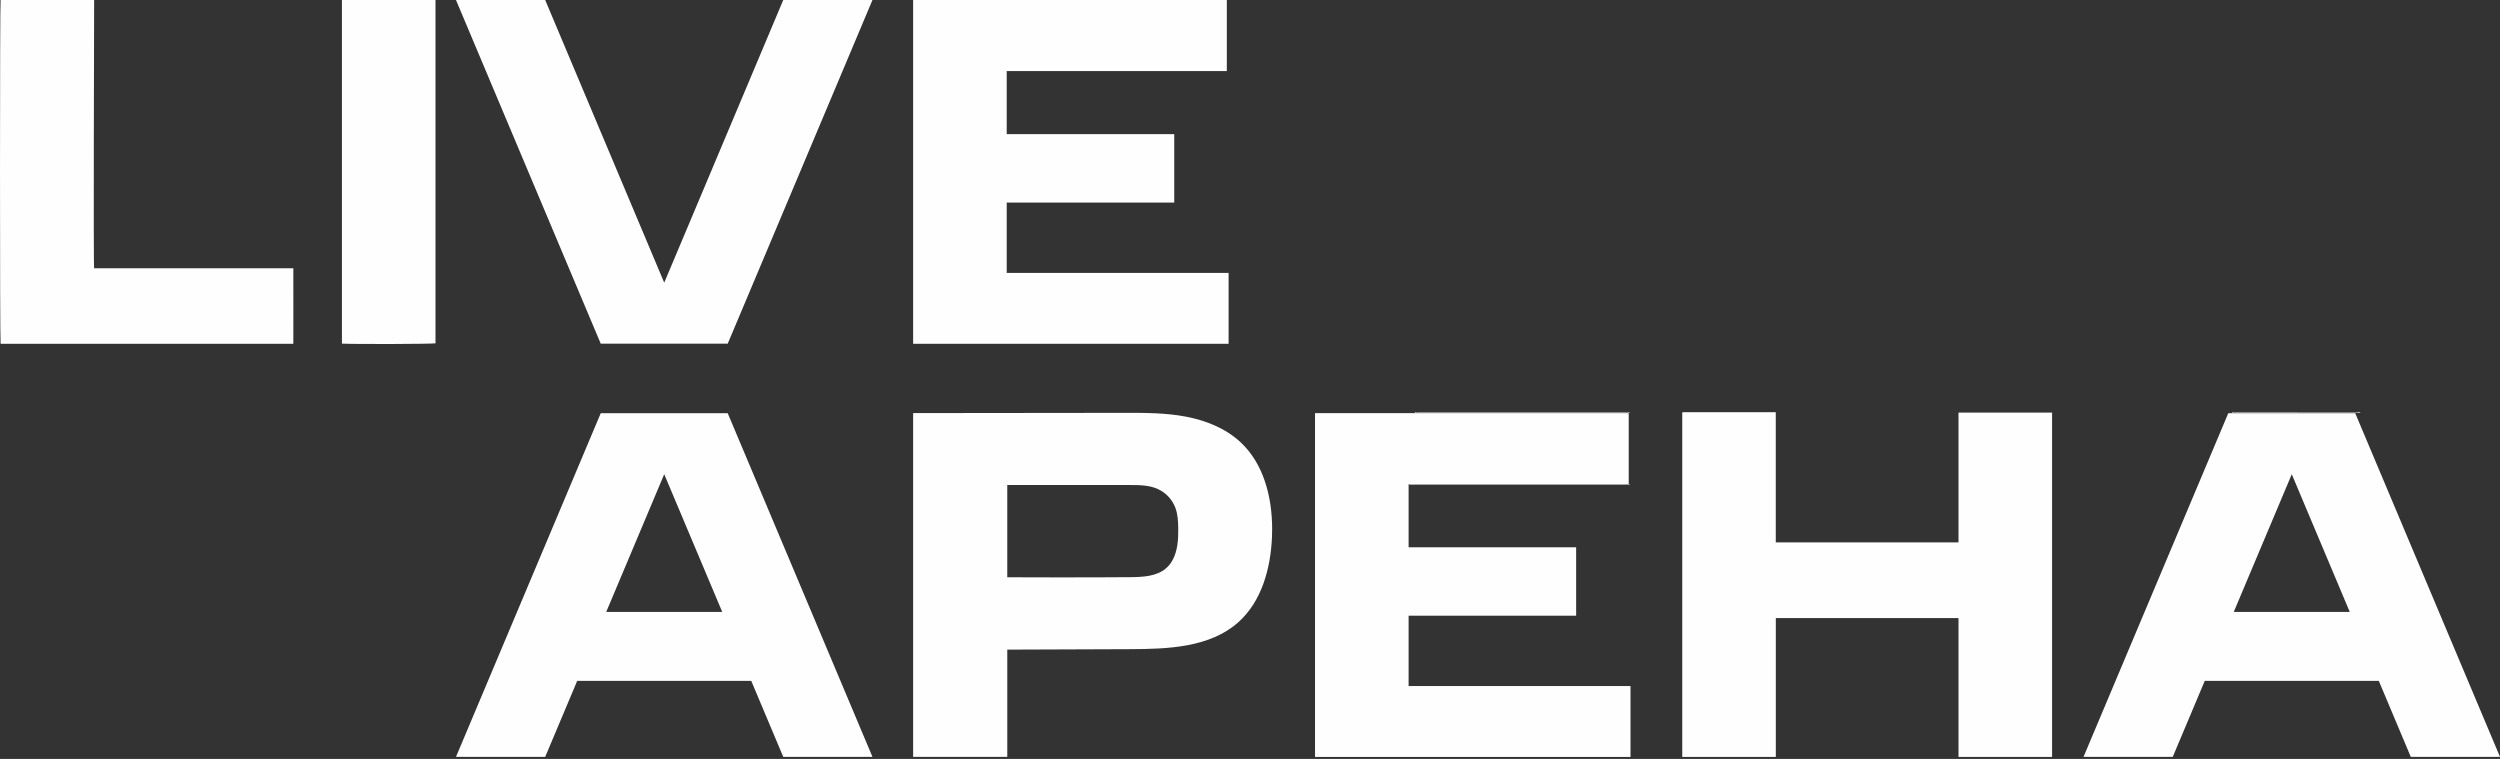
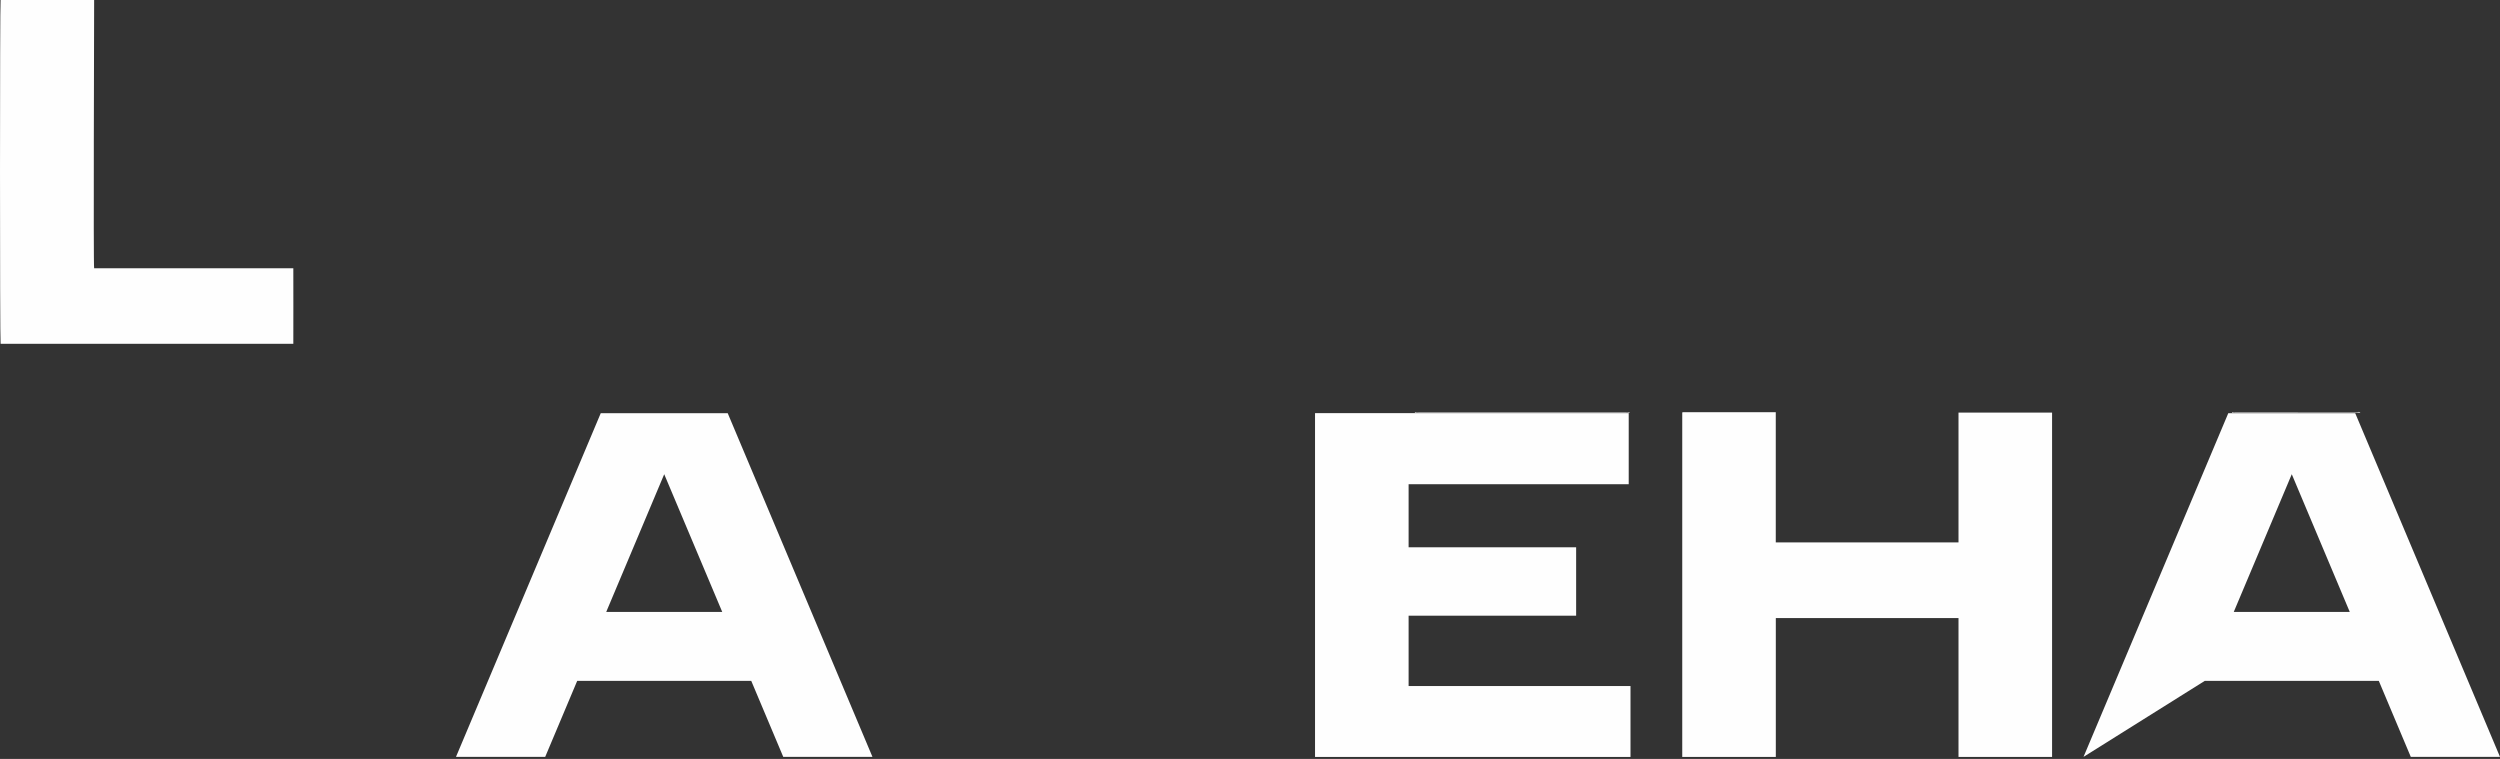
<svg xmlns="http://www.w3.org/2000/svg" width="224" height="68" viewBox="0 0 224 68" fill="none">
  <rect x="0" y="0" width="224" height="68" fill="#333333" stroke="none" />
  <path d="M175.482 48.598H159.109V36.933H151.028C150.947 36.933 150.868 36.933 150.788 36.933C150.776 36.933 150.763 36.936 150.753 36.943C150.742 36.95 150.734 36.959 150.729 36.971V67.822H159.113V55.38H175.482V67.822H183.866V36.972H175.482V48.598ZM150.914 36.972H150.856C150.876 36.971 150.895 36.971 150.914 36.972Z" fill="#FEFEFE" />
  <path d="M8.435 24.039C8.359 23.888 8.435 1.698 8.435 0H0.055C-0.018 0.138 -0.018 30.666 0.055 30.804H26.282C26.291 30.804 26.282 24.039 26.282 24.039H8.435Z" fill="#FEFEFE" />
-   <path d="M30.637 30.789C31.94 30.848 38.684 30.825 39.021 30.762V0H30.637V30.789Z" fill="#FEFEFE" />
-   <path d="M145.543 43.417C139.256 43.417 132.968 43.417 126.681 43.417C126.525 43.417 126.362 43.377 126.212 43.457H145.592C145.711 43.457 145.831 43.457 145.95 43.457C145.96 43.458 145.97 43.456 145.979 43.452C145.988 43.448 145.996 43.442 146.003 43.434C146.009 43.426 146.013 43.417 146.015 43.408C146.017 43.398 146.016 43.388 146.013 43.379C145.862 43.456 145.7 43.417 145.543 43.417Z" fill="#FEFEFE" />
  <path d="M127.162 36.975H145.621C145.752 36.975 145.887 36.943 146.009 37.013C146.011 37.004 146.012 36.994 146.01 36.984C146.008 36.974 146.004 36.965 145.998 36.957C145.992 36.95 145.984 36.944 145.974 36.94C145.965 36.936 145.955 36.934 145.946 36.935C145.84 36.935 145.733 36.935 145.627 36.935H127.153C127.047 36.935 126.94 36.935 126.835 36.935C126.825 36.934 126.815 36.936 126.806 36.94C126.796 36.944 126.788 36.95 126.782 36.957C126.776 36.965 126.772 36.974 126.77 36.984C126.768 36.993 126.768 37.004 126.771 37.013C126.896 36.943 127.031 36.975 127.162 36.975Z" fill="#FEFEFE" />
-   <path d="M110.083 24.453H90.201V18.151H105.212V12.019H90.201V6.368H109.923V0H81.817V30.804H110.083V24.453Z" fill="#FEFEFE" />
  <path d="M126.211 55.166H141.222V49.037H126.211V43.386H145.933V37.017H117.827V67.822H146.093V61.469H126.211V55.166Z" fill="#FEFEFE" />
  <path d="M200.341 36.975C203.94 36.975 207.538 36.975 211.137 36.975C211.254 36.975 211.377 36.946 211.487 37.013C211.408 36.839 211.256 36.939 211.145 36.939C207.541 36.932 203.936 36.93 200.332 36.933C200.235 36.933 200.146 36.933 200.053 36.933C200.043 36.932 200.033 36.934 200.024 36.938C200.015 36.942 200.007 36.948 200.001 36.956C199.995 36.963 199.99 36.972 199.989 36.982C199.987 36.992 199.987 37.002 199.99 37.011C200.101 36.946 200.224 36.975 200.341 36.975Z" fill="#FEFEFE" />
  <path d="M53.827 37.023L40.856 67.817H48.849L51.717 61.007H67.312L70.18 67.817H78.173L65.203 37.023H53.827ZM54.317 54.83L59.514 42.49L64.713 54.83H54.317Z" fill="#FEFEFE" />
-   <path d="M211.029 37.023H199.654L186.683 67.817H194.678L197.546 61.007H213.141L216.007 67.817H224L211.029 37.023ZM200.144 54.83L205.343 42.49L210.539 54.83H200.144Z" fill="#FEFEFE" />
-   <path d="M59.514 25.328L48.849 0H40.856L53.827 30.795H65.203L78.173 0H70.18L59.514 25.328Z" fill="#FEFEFE" />
-   <path d="M111.166 39.636C109.827 38.38 108.049 37.671 106.244 37.329C104.439 36.987 102.587 36.989 100.75 36.992C97.39 36.992 81.817 37.013 81.817 37.013V67.814C84.607 67.814 87.462 67.814 90.252 67.814C90.26 64.612 90.245 61.407 90.252 58.206L101.254 58.165C104.652 58.152 108.377 58.022 110.922 55.779C113.04 53.912 113.849 50.946 113.969 48.136C113.981 47.875 113.986 47.611 113.985 47.347C113.972 44.505 113.224 41.564 111.166 39.636ZM105.036 50.234C104.89 50.493 104.7 50.725 104.476 50.92C103.628 51.65 102.406 51.702 101.286 51.714C97.594 51.753 90.251 51.723 90.251 51.723V43.458H101.219C102.081 43.458 102.975 43.464 103.757 43.823C104.465 44.152 105.018 44.74 105.301 45.466C105.528 46.057 105.561 46.701 105.571 47.333C105.588 48.325 105.512 49.403 105.036 50.234Z" fill="#FEFEFE" />
+   <path d="M211.029 37.023H199.654L186.683 67.817L197.546 61.007H213.141L216.007 67.817H224L211.029 37.023ZM200.144 54.83L205.343 42.49L210.539 54.83H200.144Z" fill="#FEFEFE" />
</svg>